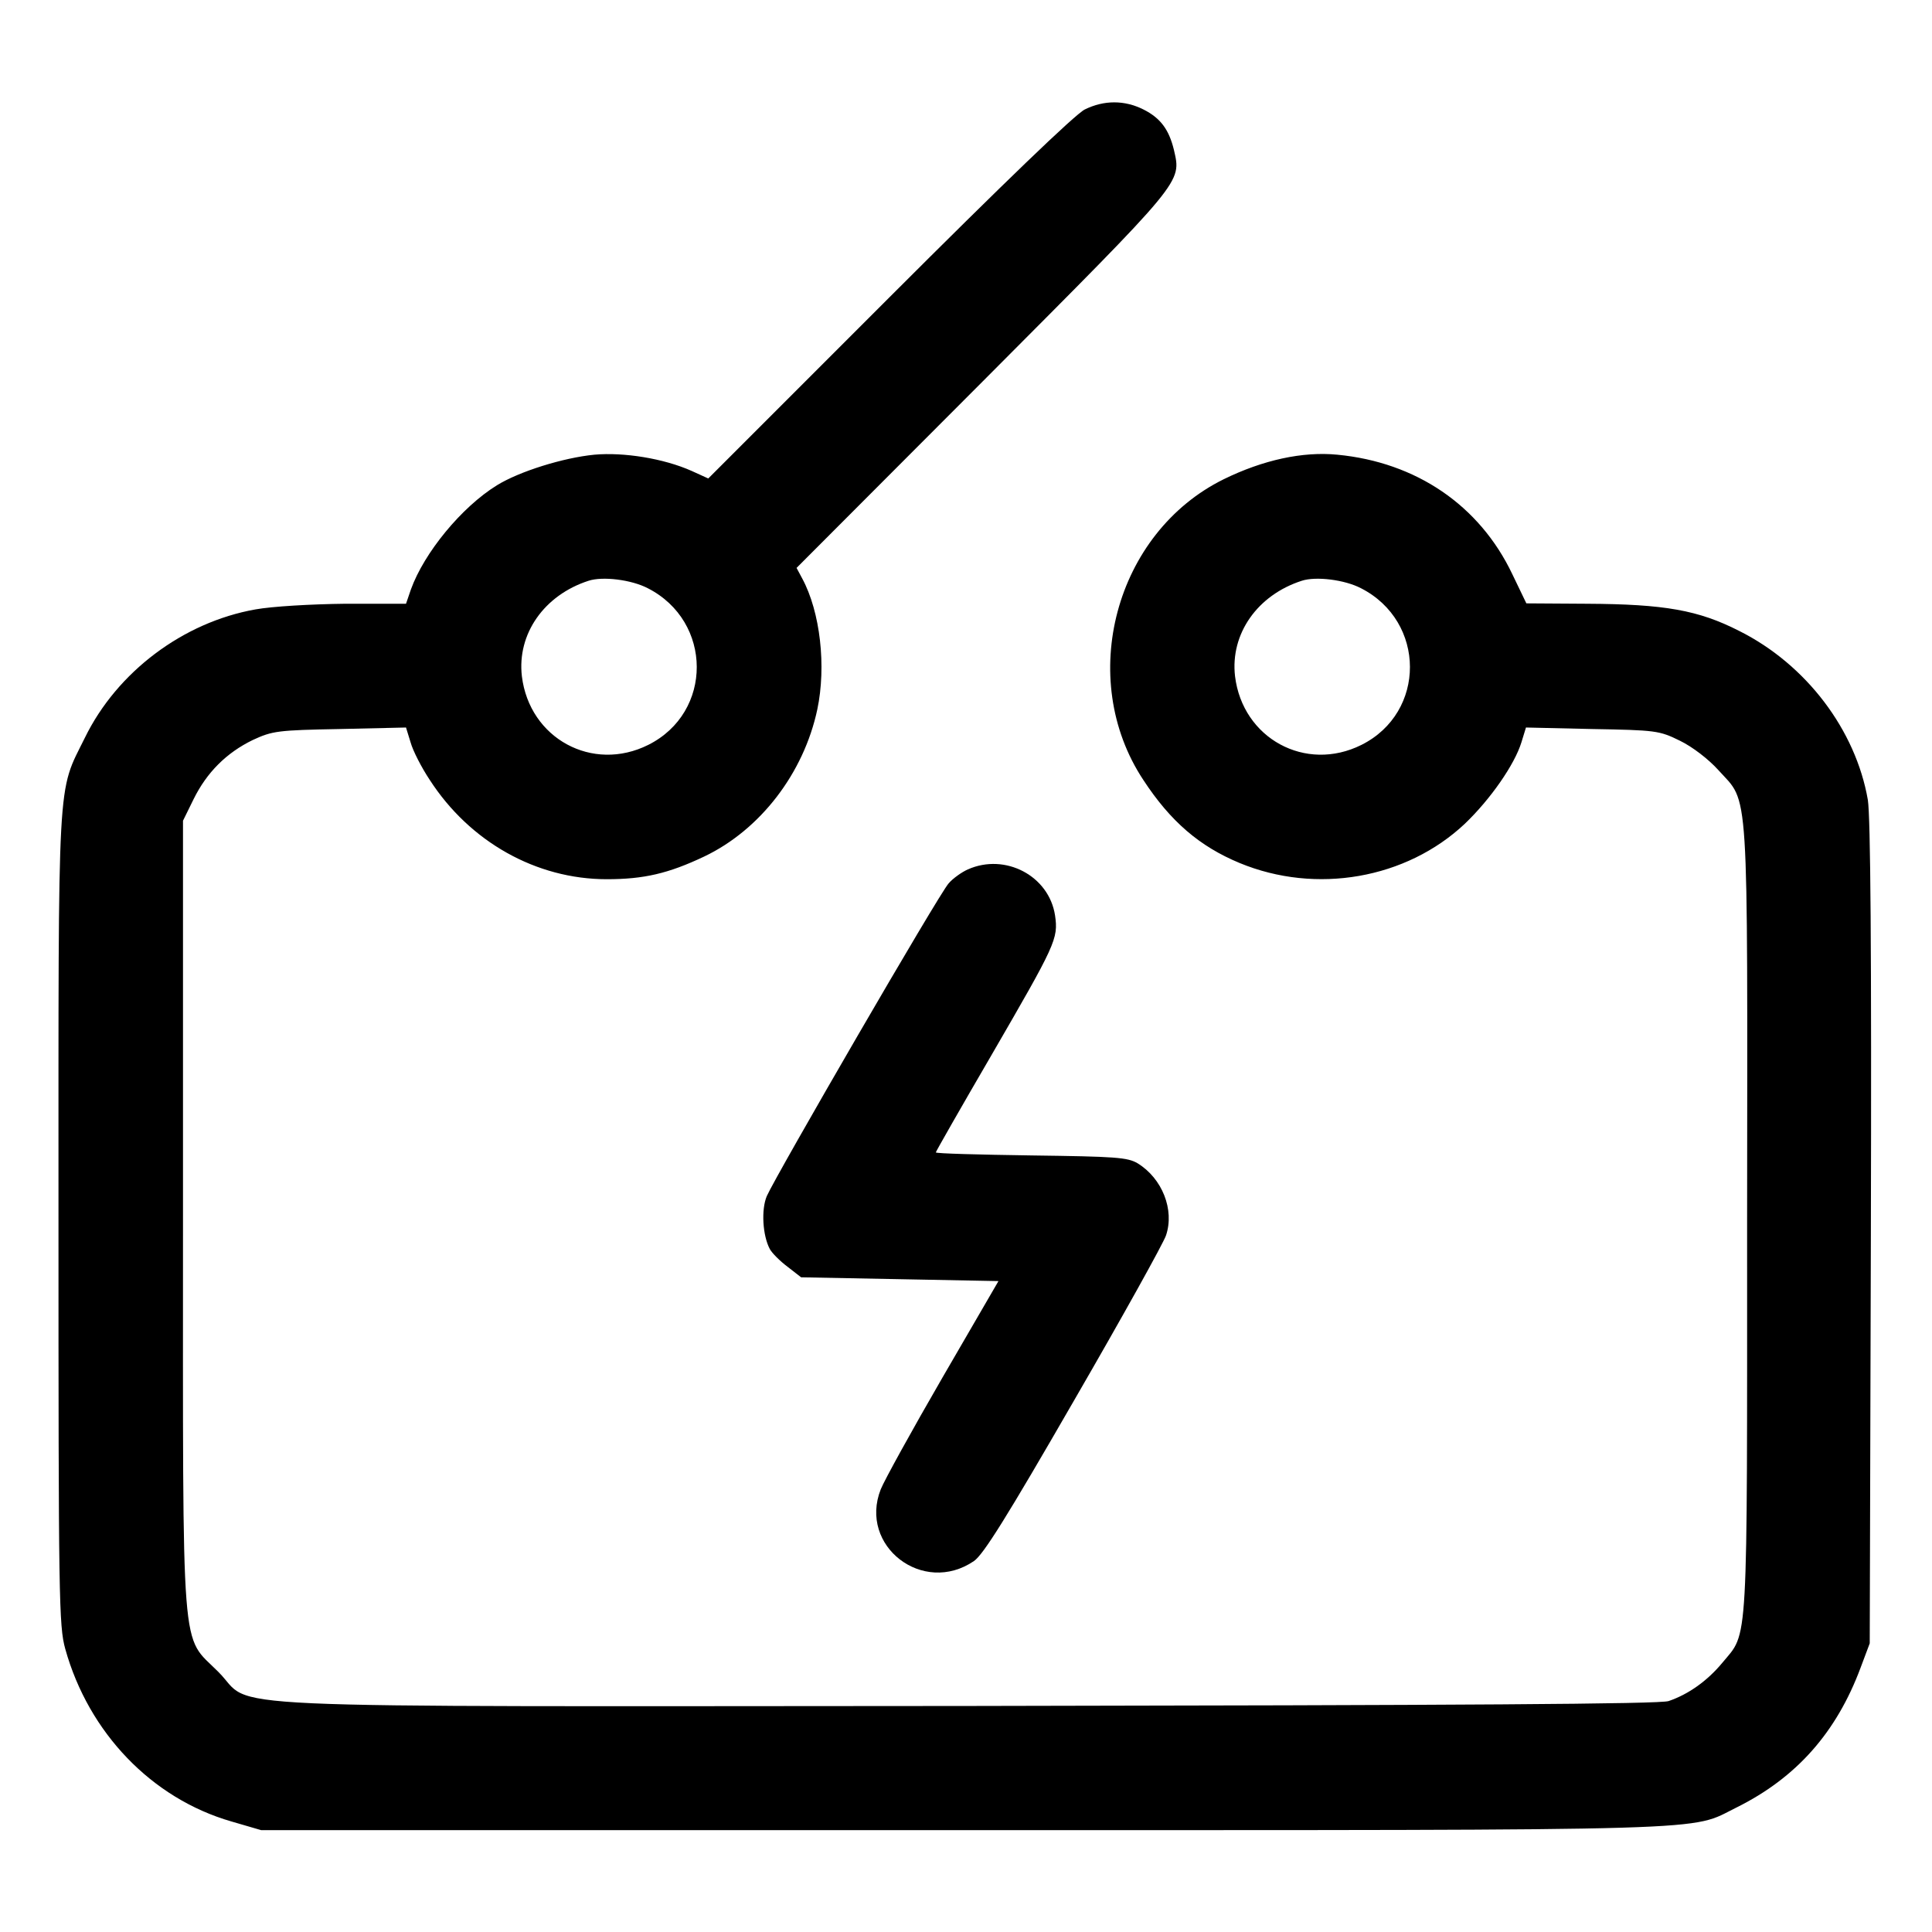
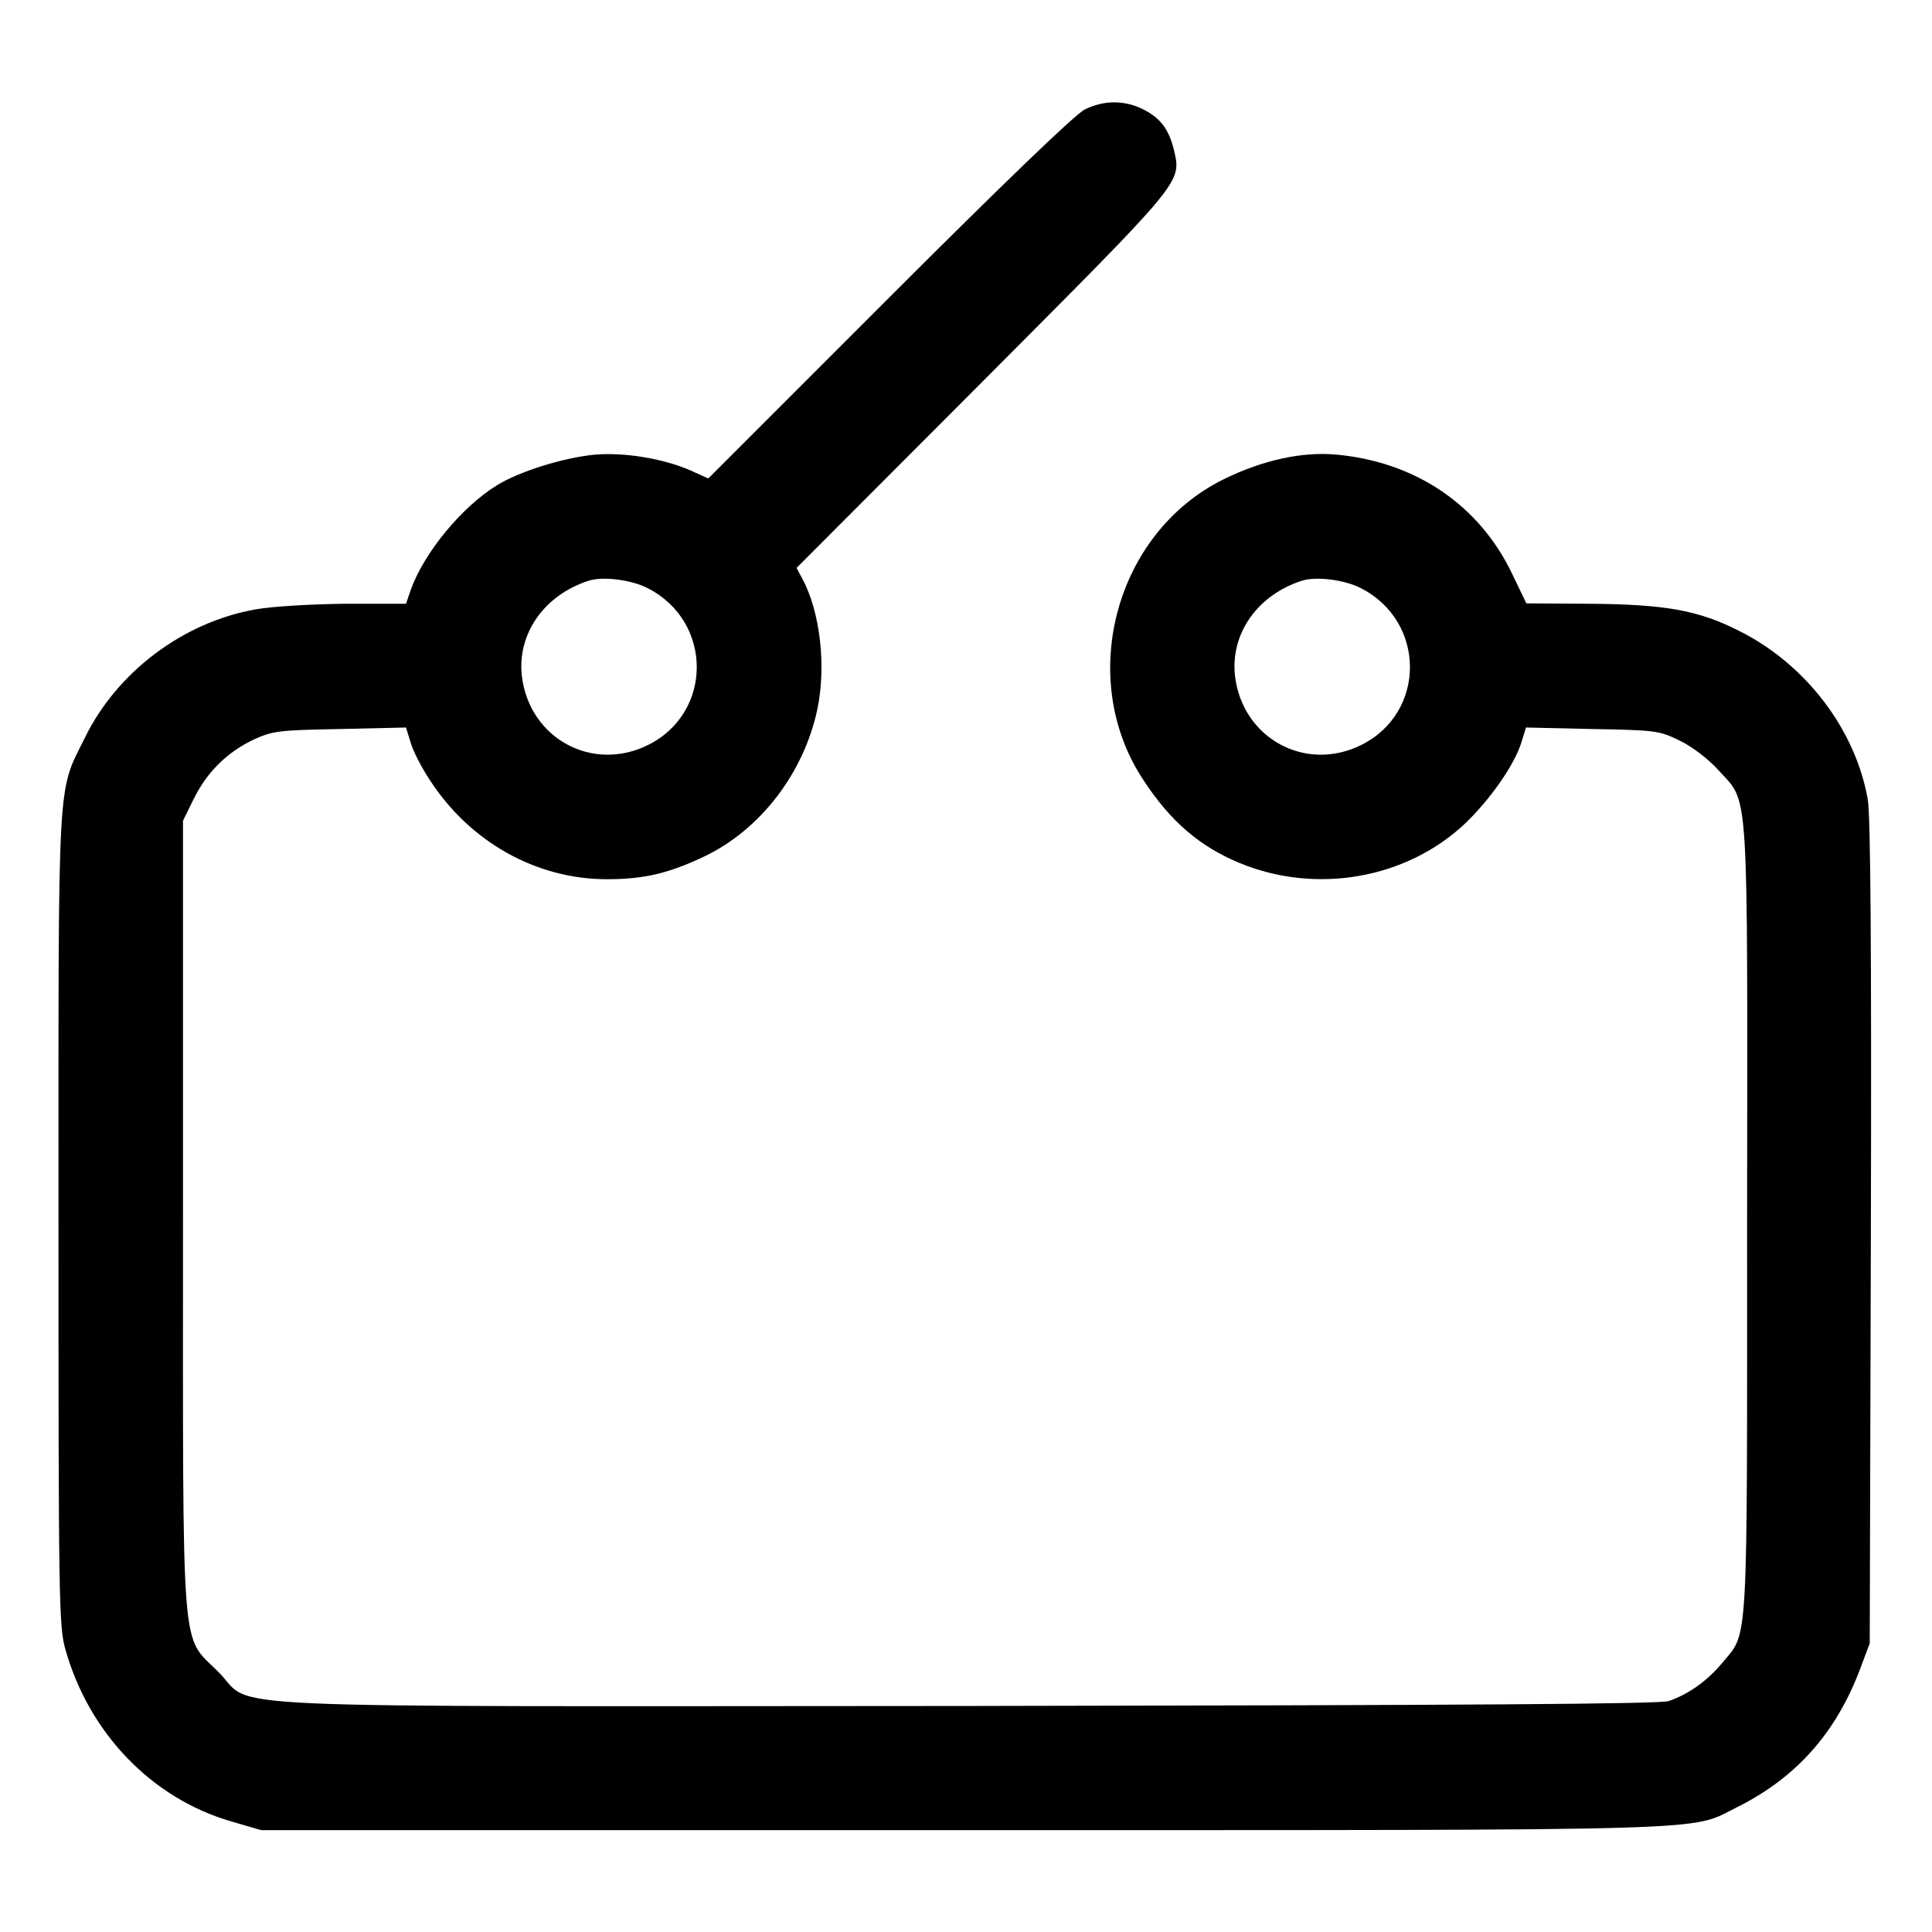
<svg xmlns="http://www.w3.org/2000/svg" width="100" height="100" viewBox="0 0 100 100" fill="none">
  <path d="M56.152 5.664C55.664 5.898 51.914 9.512 46.015 15.41L36.66 24.766L35.8 24.375C34.355 23.73 32.285 23.398 30.762 23.535C29.16 23.692 26.894 24.395 25.722 25.117C23.887 26.25 21.953 28.613 21.269 30.508L21.015 31.25H17.871C16.093 31.27 14.082 31.387 13.222 31.543C9.472 32.207 6.054 34.785 4.394 38.184C2.949 41.113 3.027 39.688 3.027 63.086C3.027 82.773 3.047 84.16 3.379 85.352C4.59 89.688 7.851 93.086 11.972 94.277L13.515 94.727H49.883C89.765 94.727 87.383 94.785 89.883 93.555C92.988 92.012 95.058 89.668 96.308 86.309L96.777 85.059L96.836 63.867C96.875 49.043 96.816 42.285 96.68 41.406C96.055 37.793 93.496 34.395 90.019 32.656C87.91 31.582 86.172 31.27 82.129 31.25L79.004 31.23L78.281 29.727C76.582 26.152 73.3 23.926 69.219 23.535C67.422 23.359 65.371 23.809 63.34 24.805C57.715 27.578 55.703 35.117 59.179 40.371C60.586 42.52 62.09 43.809 64.16 44.668C68.125 46.309 72.793 45.488 75.82 42.637C77.148 41.367 78.398 39.57 78.75 38.418L78.984 37.656L82.402 37.734C85.703 37.793 85.879 37.812 86.953 38.34C87.597 38.652 88.437 39.297 88.945 39.863C90.547 41.641 90.449 40.156 90.43 63.145C90.43 85.742 90.508 84.414 89.14 86.074C88.379 86.992 87.402 87.695 86.367 88.047C85.918 88.203 75.879 88.262 50.097 88.301C9.394 88.32 13.261 88.496 11.308 86.543C9.336 84.551 9.472 86.387 9.472 62.891V42.48L10.019 41.367C10.703 39.98 11.719 38.965 13.086 38.301C14.101 37.832 14.375 37.793 17.597 37.734L21.015 37.656L21.25 38.418C21.367 38.848 21.816 39.727 22.246 40.371C24.316 43.574 27.754 45.508 31.406 45.508C33.32 45.508 34.59 45.215 36.445 44.336C39.355 42.949 41.601 40.02 42.304 36.719C42.773 34.492 42.461 31.68 41.523 29.942L41.23 29.395L50.879 19.727C61.328 9.238 61.152 9.473 60.761 7.754C60.508 6.719 60.078 6.113 59.179 5.664C58.203 5.176 57.148 5.176 56.152 5.664ZM33.535 30.449C36.894 32.168 36.914 36.875 33.554 38.555C30.664 40 27.402 38.223 27.012 35C26.758 32.812 28.164 30.801 30.468 30.059C31.191 29.824 32.675 30 33.535 30.449ZM70.449 30.449C73.808 32.168 73.828 36.875 70.469 38.555C67.578 40 64.316 38.223 63.925 35C63.672 32.812 65.078 30.801 67.383 30.059C68.105 29.824 69.59 30 70.449 30.449Z" fill="black" />
-   <path d="M50.097 45C49.785 45.137 49.316 45.469 49.102 45.723C48.613 46.25 40.137 60.879 39.687 61.914C39.394 62.617 39.472 63.945 39.844 64.648C39.961 64.863 40.371 65.273 40.762 65.566L41.465 66.113L46.582 66.211L51.68 66.309L48.789 71.289C47.207 74.023 45.762 76.641 45.586 77.09C44.434 80.019 47.773 82.598 50.41 80.801C50.898 80.469 52.129 78.496 55.586 72.5C58.086 68.184 60.234 64.316 60.352 63.945C60.801 62.617 60.156 60.996 58.887 60.215C58.359 59.902 57.754 59.863 53.379 59.805C50.664 59.766 48.437 59.707 48.437 59.648C48.437 59.609 49.727 57.344 51.309 54.629C54.648 48.867 54.785 48.594 54.609 47.383C54.297 45.332 52.031 44.141 50.097 45Z" fill="black" />
</svg>